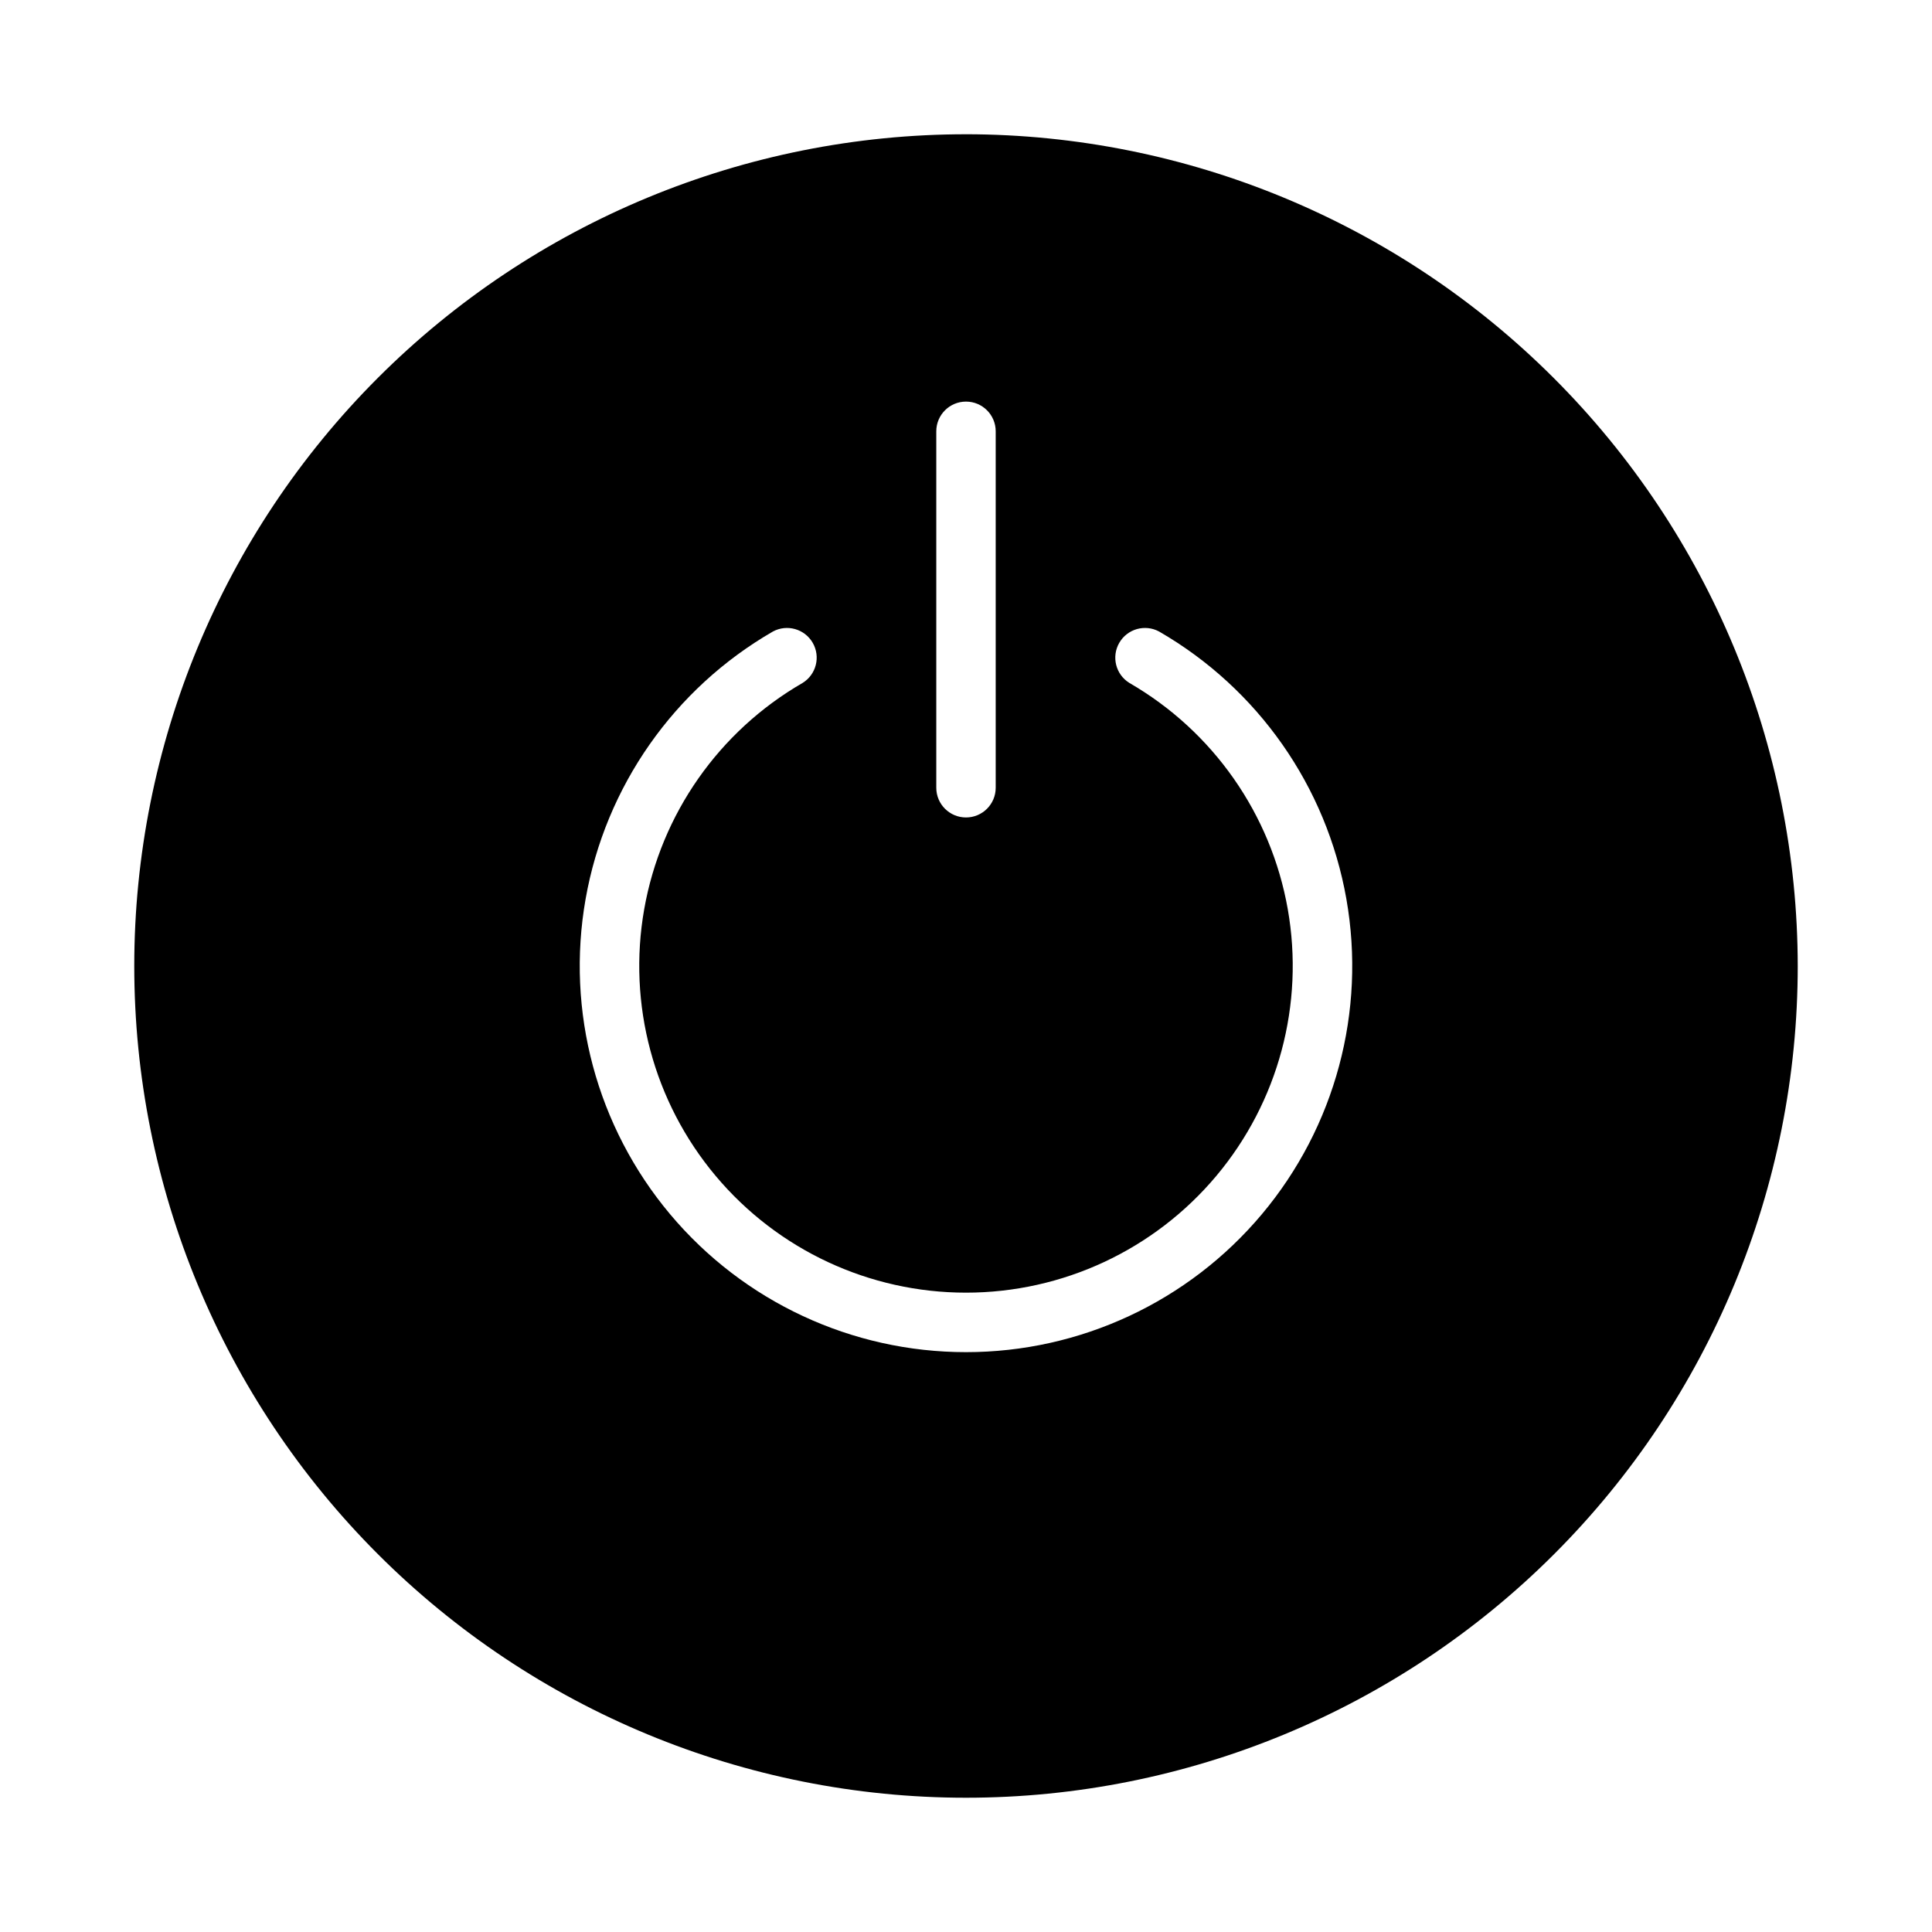
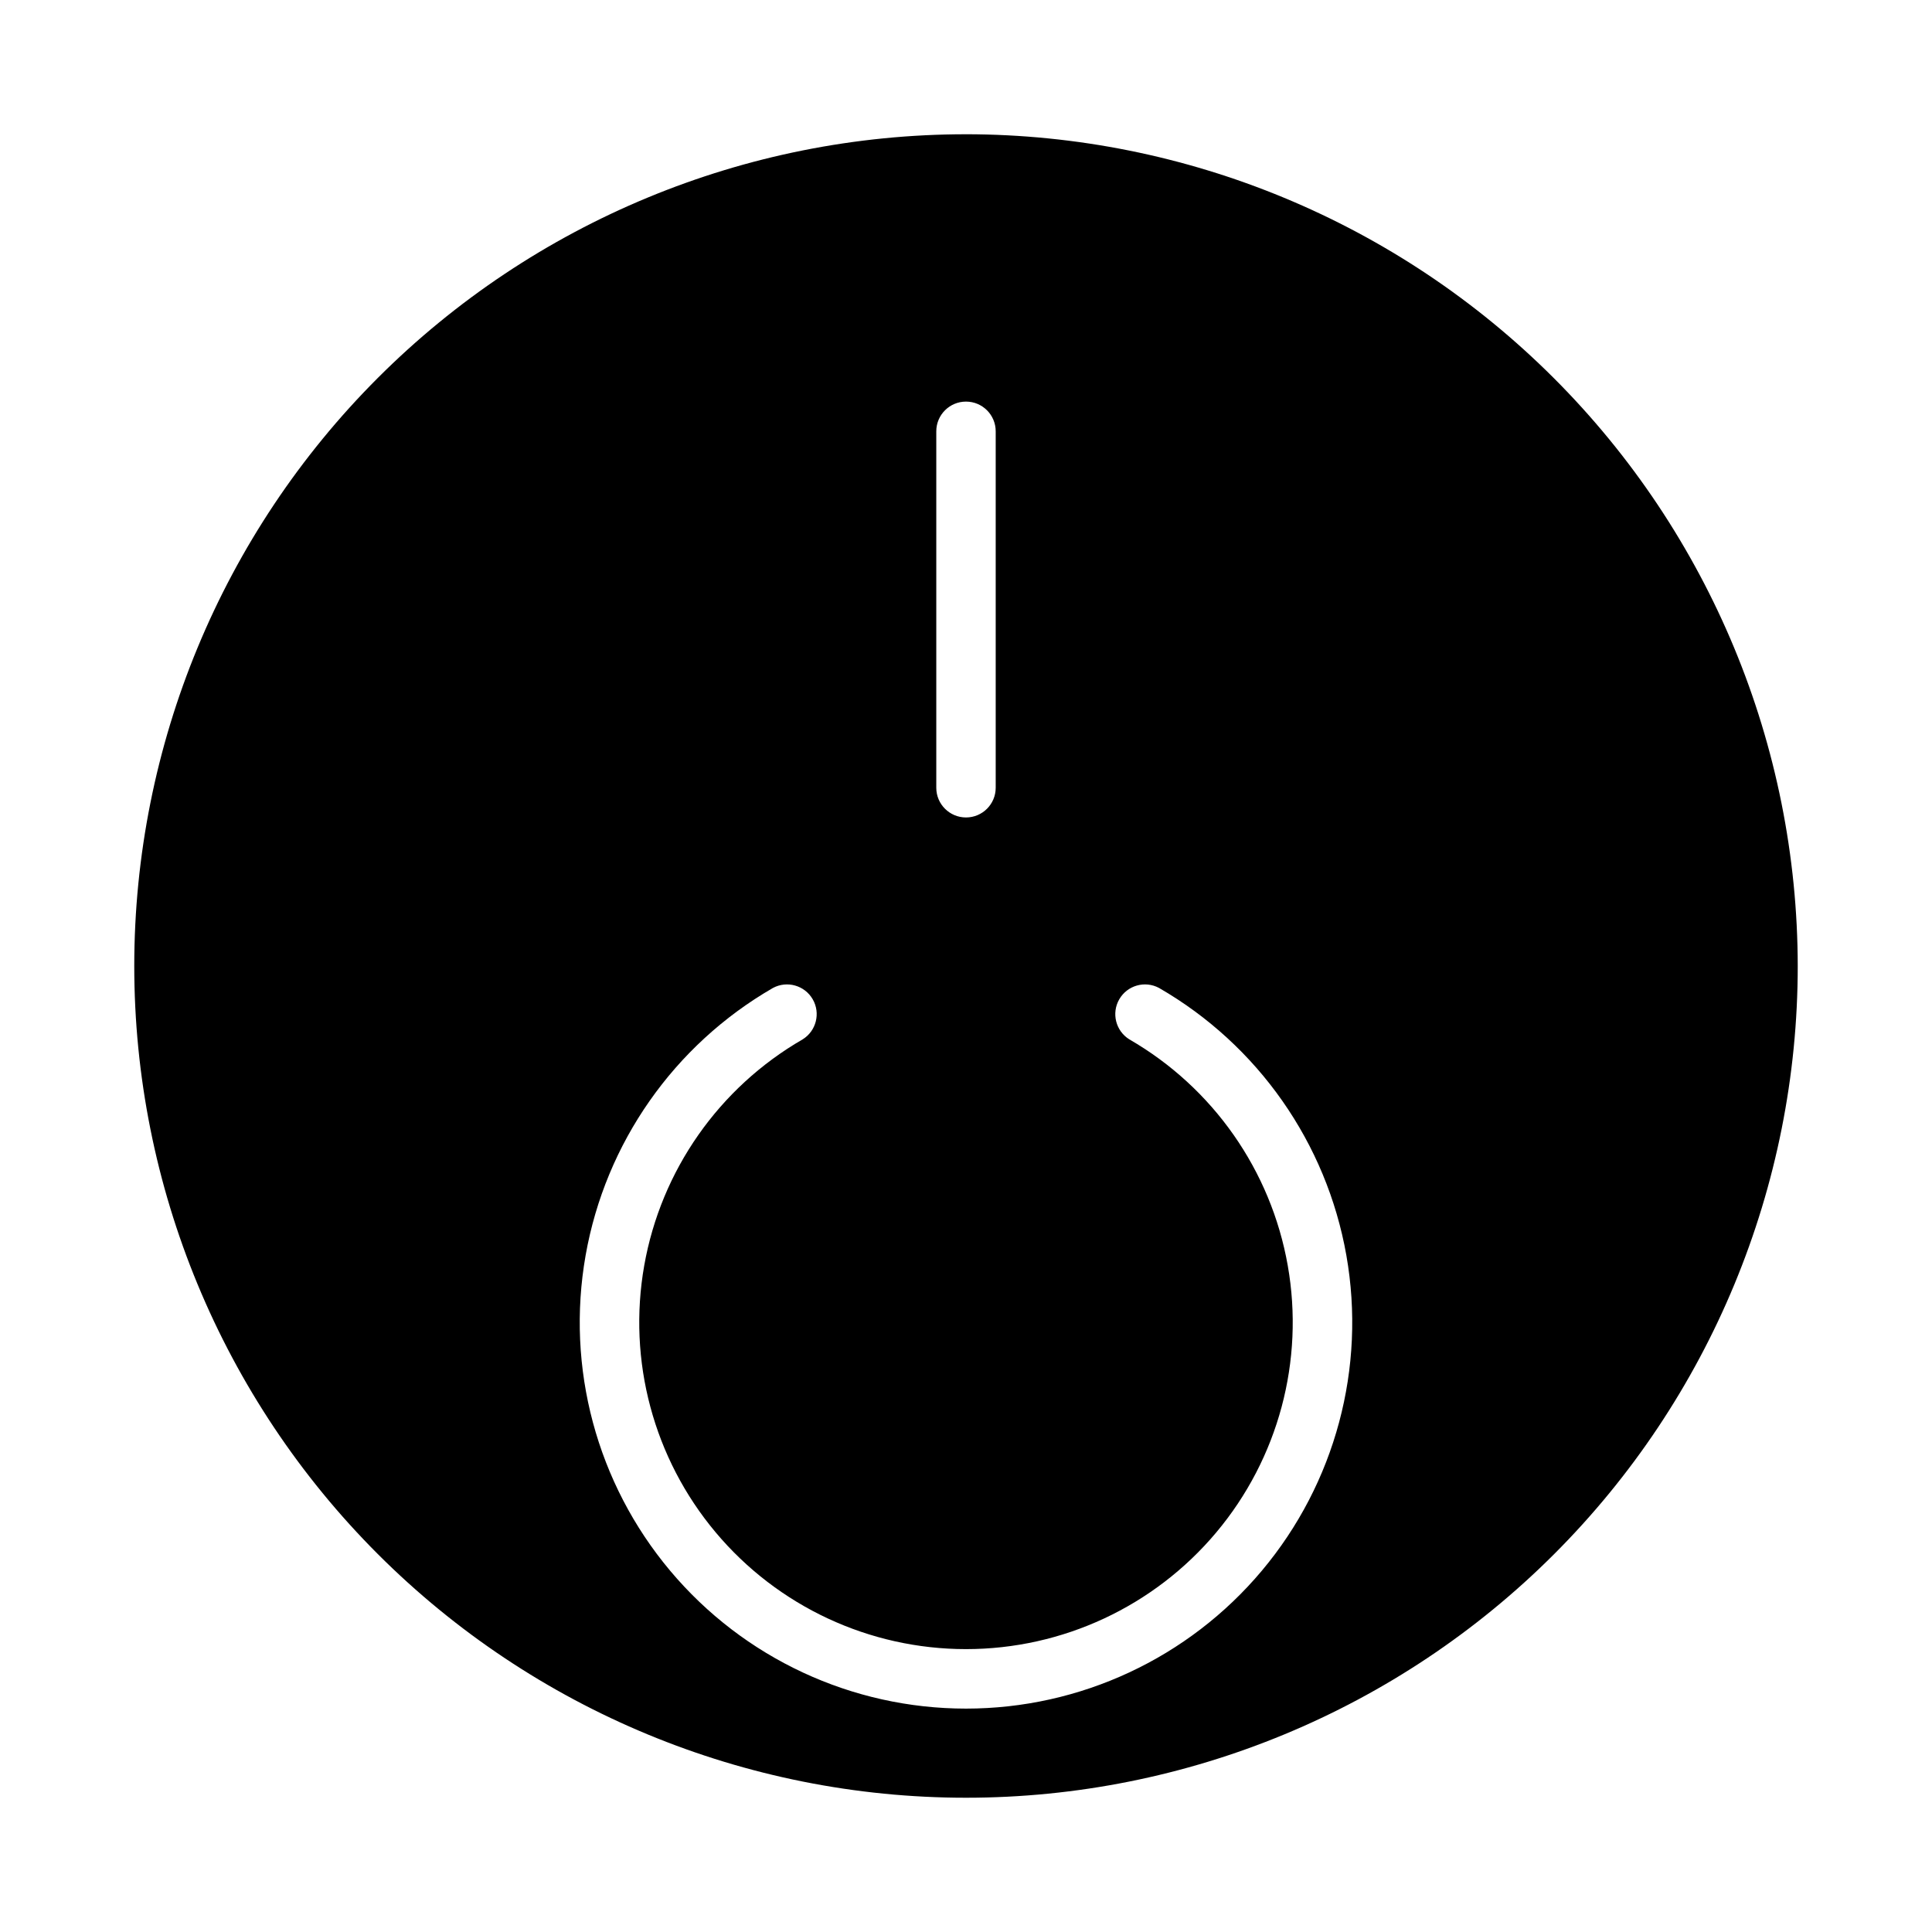
<svg xmlns="http://www.w3.org/2000/svg" fill="#000000" width="800px" height="800px" version="1.1" viewBox="144 144 512 512">
-   <path d="m400 179.58c-58.461 0-114.52 23.223-155.86 64.559s-64.559 97.398-64.559 155.86c0 58.457 23.223 114.52 64.559 155.86 41.336 41.336 97.398 64.559 155.86 64.559 58.457 0 114.52-23.223 155.86-64.559 41.336-41.336 64.559-97.398 64.559-155.86-0.066-58.438-23.309-114.46-64.633-155.79-41.32-41.324-97.344-64.566-155.78-64.633zm-7.875 78.719c0-4.348 3.527-7.871 7.875-7.871s7.871 3.523 7.871 7.871v94.465c0 4.348-3.523 7.871-7.871 7.871s-7.875-3.523-7.875-7.871zm7.871 244.03 0.004 0.004c-30.258 0.004-58.965-13.375-78.414-36.551-19.449-23.176-27.648-53.773-22.391-83.566 5.258-29.797 23.43-55.738 49.637-70.859 3.746-2.016 8.418-0.691 10.547 2.996 2.125 3.684 0.941 8.391-2.676 10.629-22.168 12.801-37.535 34.75-41.98 59.957-4.445 25.207 2.488 51.09 18.941 70.695 16.453 19.609 40.738 30.934 66.336 30.934 25.594 0 49.879-11.324 66.332-30.934 16.453-19.605 23.387-45.488 18.941-70.695-4.441-25.207-19.812-47.156-41.98-59.957-3.617-2.238-4.801-6.945-2.672-10.629 2.129-3.688 6.797-5.012 10.547-2.996 26.203 15.121 44.375 41.062 49.633 70.859 5.258 29.793-2.941 60.391-22.391 83.566-19.449 23.176-48.156 36.555-78.41 36.551z" />
+   <path d="m400 179.58c-58.461 0-114.52 23.223-155.86 64.559s-64.559 97.398-64.559 155.86c0 58.457 23.223 114.52 64.559 155.86 41.336 41.336 97.398 64.559 155.86 64.559 58.457 0 114.52-23.223 155.86-64.559 41.336-41.336 64.559-97.398 64.559-155.86-0.066-58.438-23.309-114.46-64.633-155.79-41.32-41.324-97.344-64.566-155.78-64.633zm-7.875 78.719c0-4.348 3.527-7.871 7.875-7.871s7.871 3.523 7.871 7.871v94.465c0 4.348-3.523 7.871-7.871 7.871s-7.875-3.523-7.875-7.871m7.871 244.03 0.004 0.004c-30.258 0.004-58.965-13.375-78.414-36.551-19.449-23.176-27.648-53.773-22.391-83.566 5.258-29.797 23.43-55.738 49.637-70.859 3.746-2.016 8.418-0.691 10.547 2.996 2.125 3.684 0.941 8.391-2.676 10.629-22.168 12.801-37.535 34.75-41.98 59.957-4.445 25.207 2.488 51.09 18.941 70.695 16.453 19.609 40.738 30.934 66.336 30.934 25.594 0 49.879-11.324 66.332-30.934 16.453-19.605 23.387-45.488 18.941-70.695-4.441-25.207-19.812-47.156-41.98-59.957-3.617-2.238-4.801-6.945-2.672-10.629 2.129-3.688 6.797-5.012 10.547-2.996 26.203 15.121 44.375 41.062 49.633 70.859 5.258 29.793-2.941 60.391-22.391 83.566-19.449 23.176-48.156 36.555-78.41 36.551z" />
</svg>